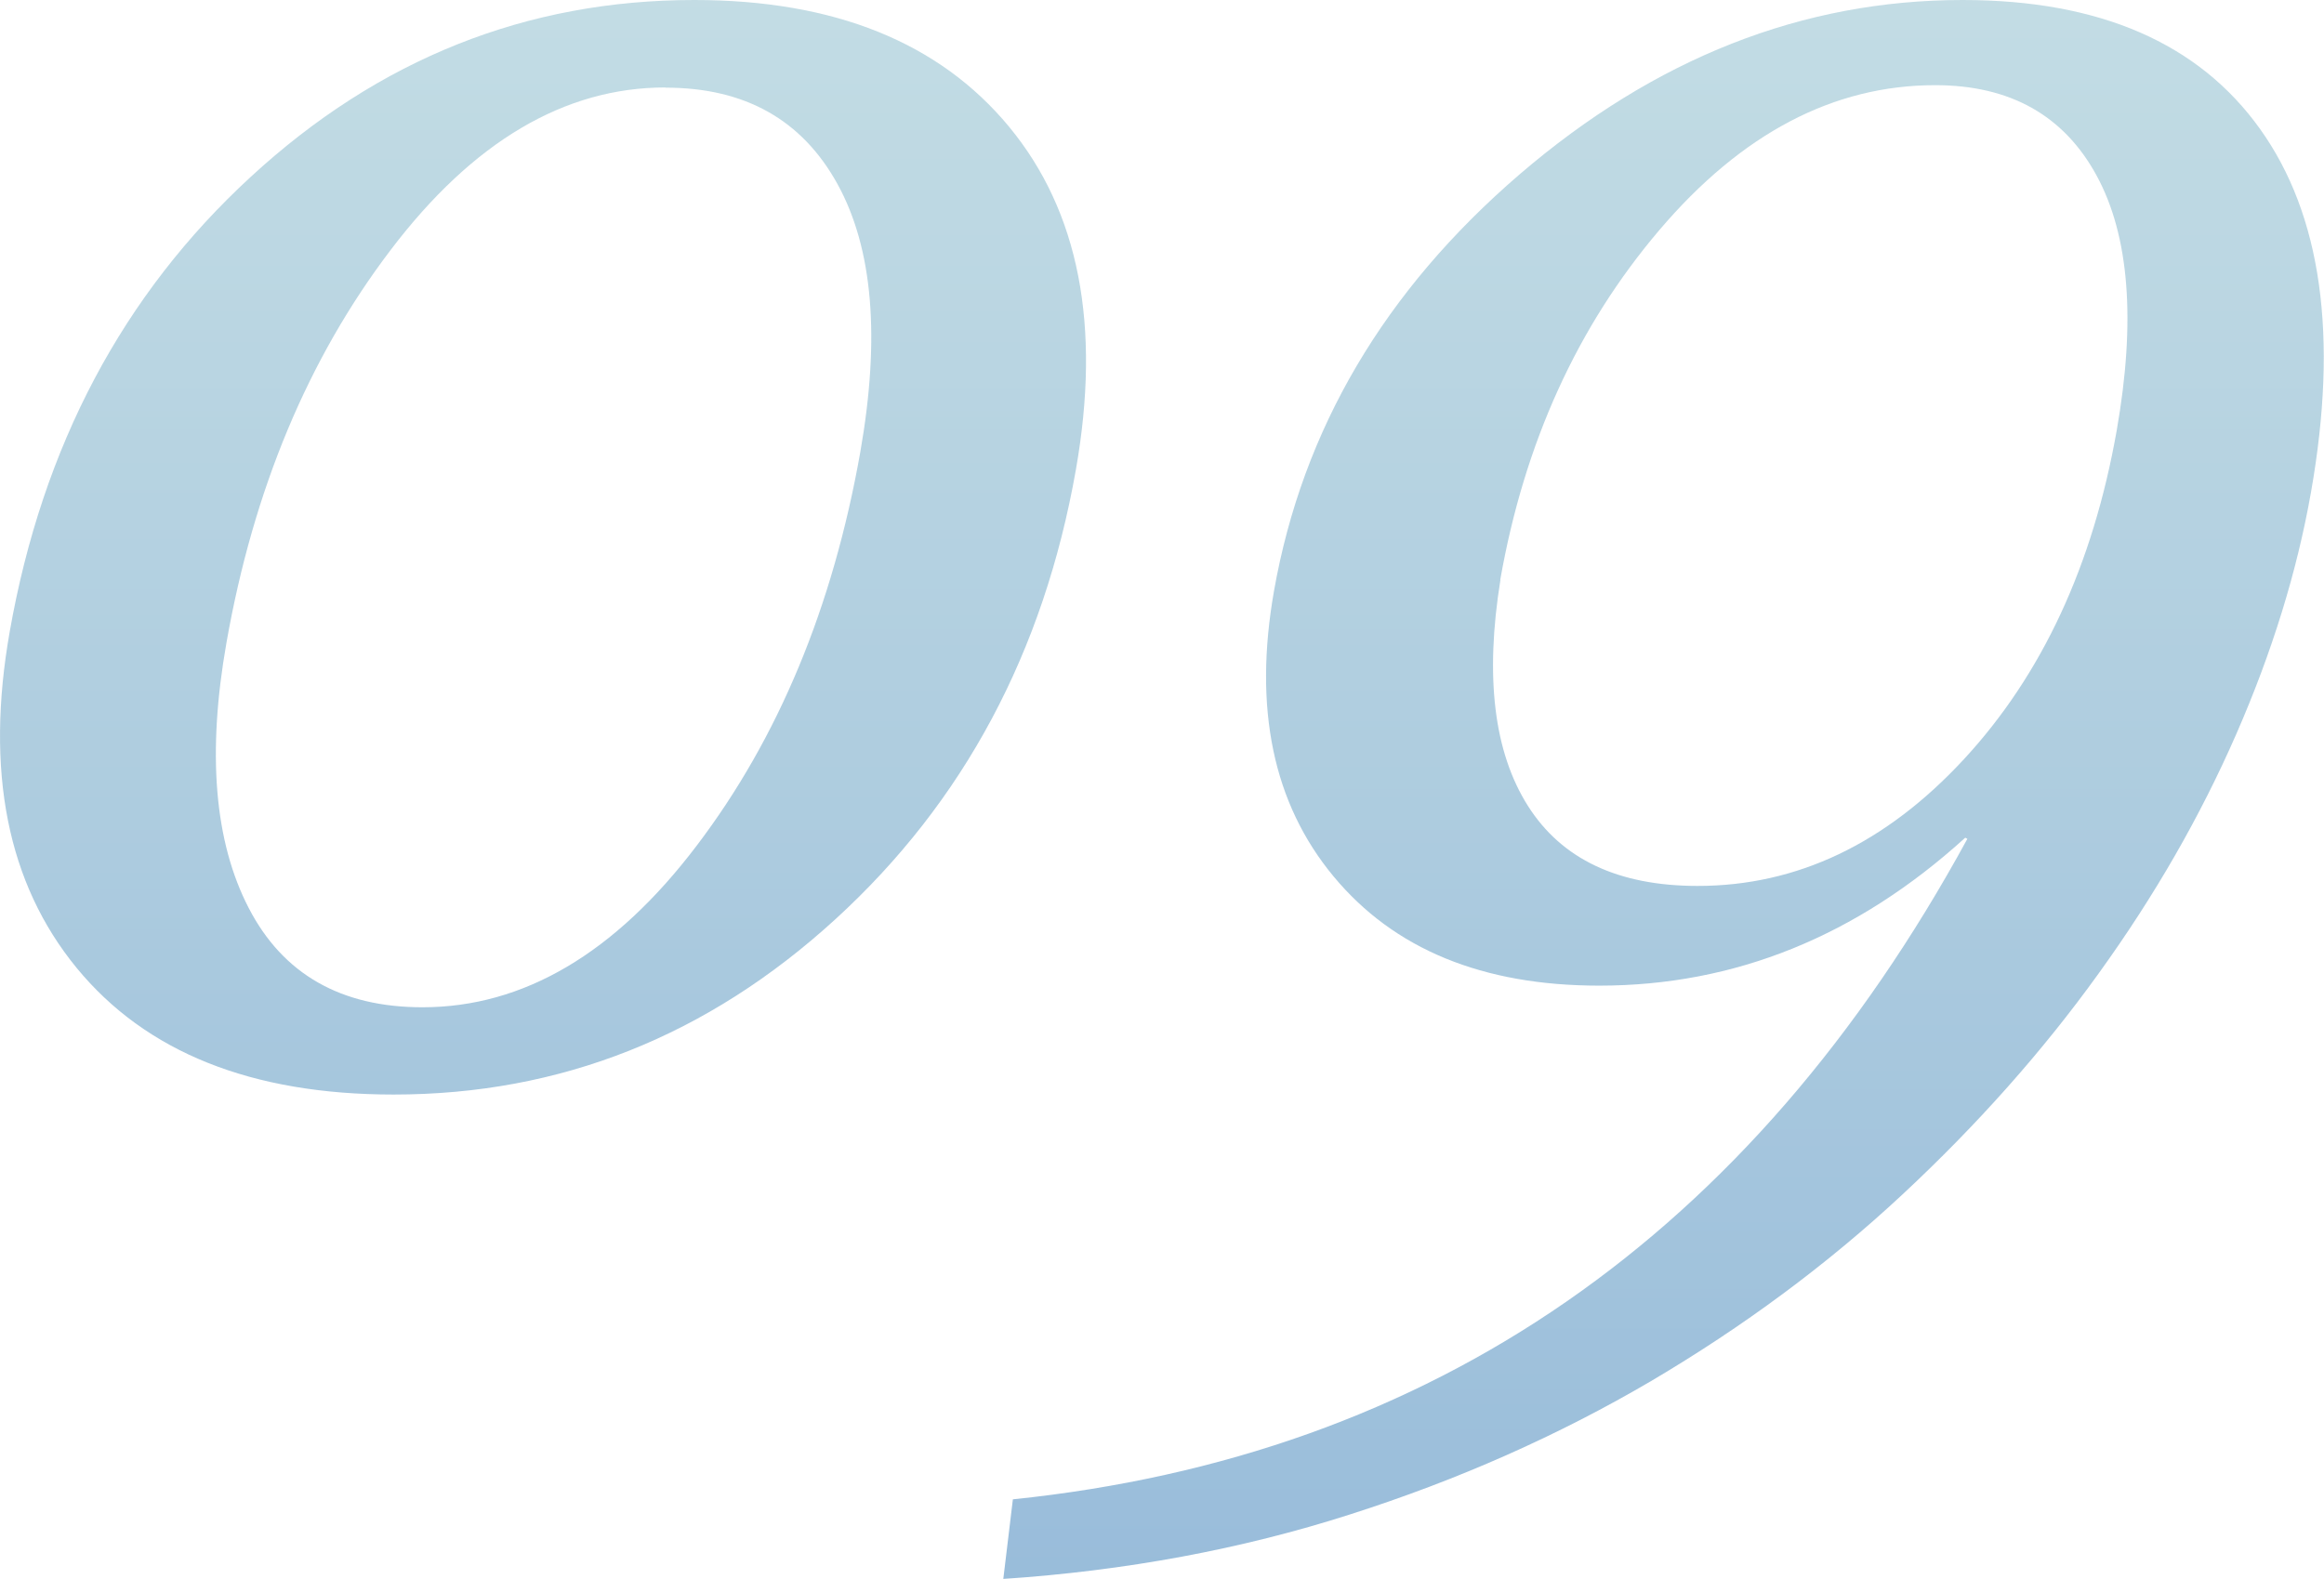
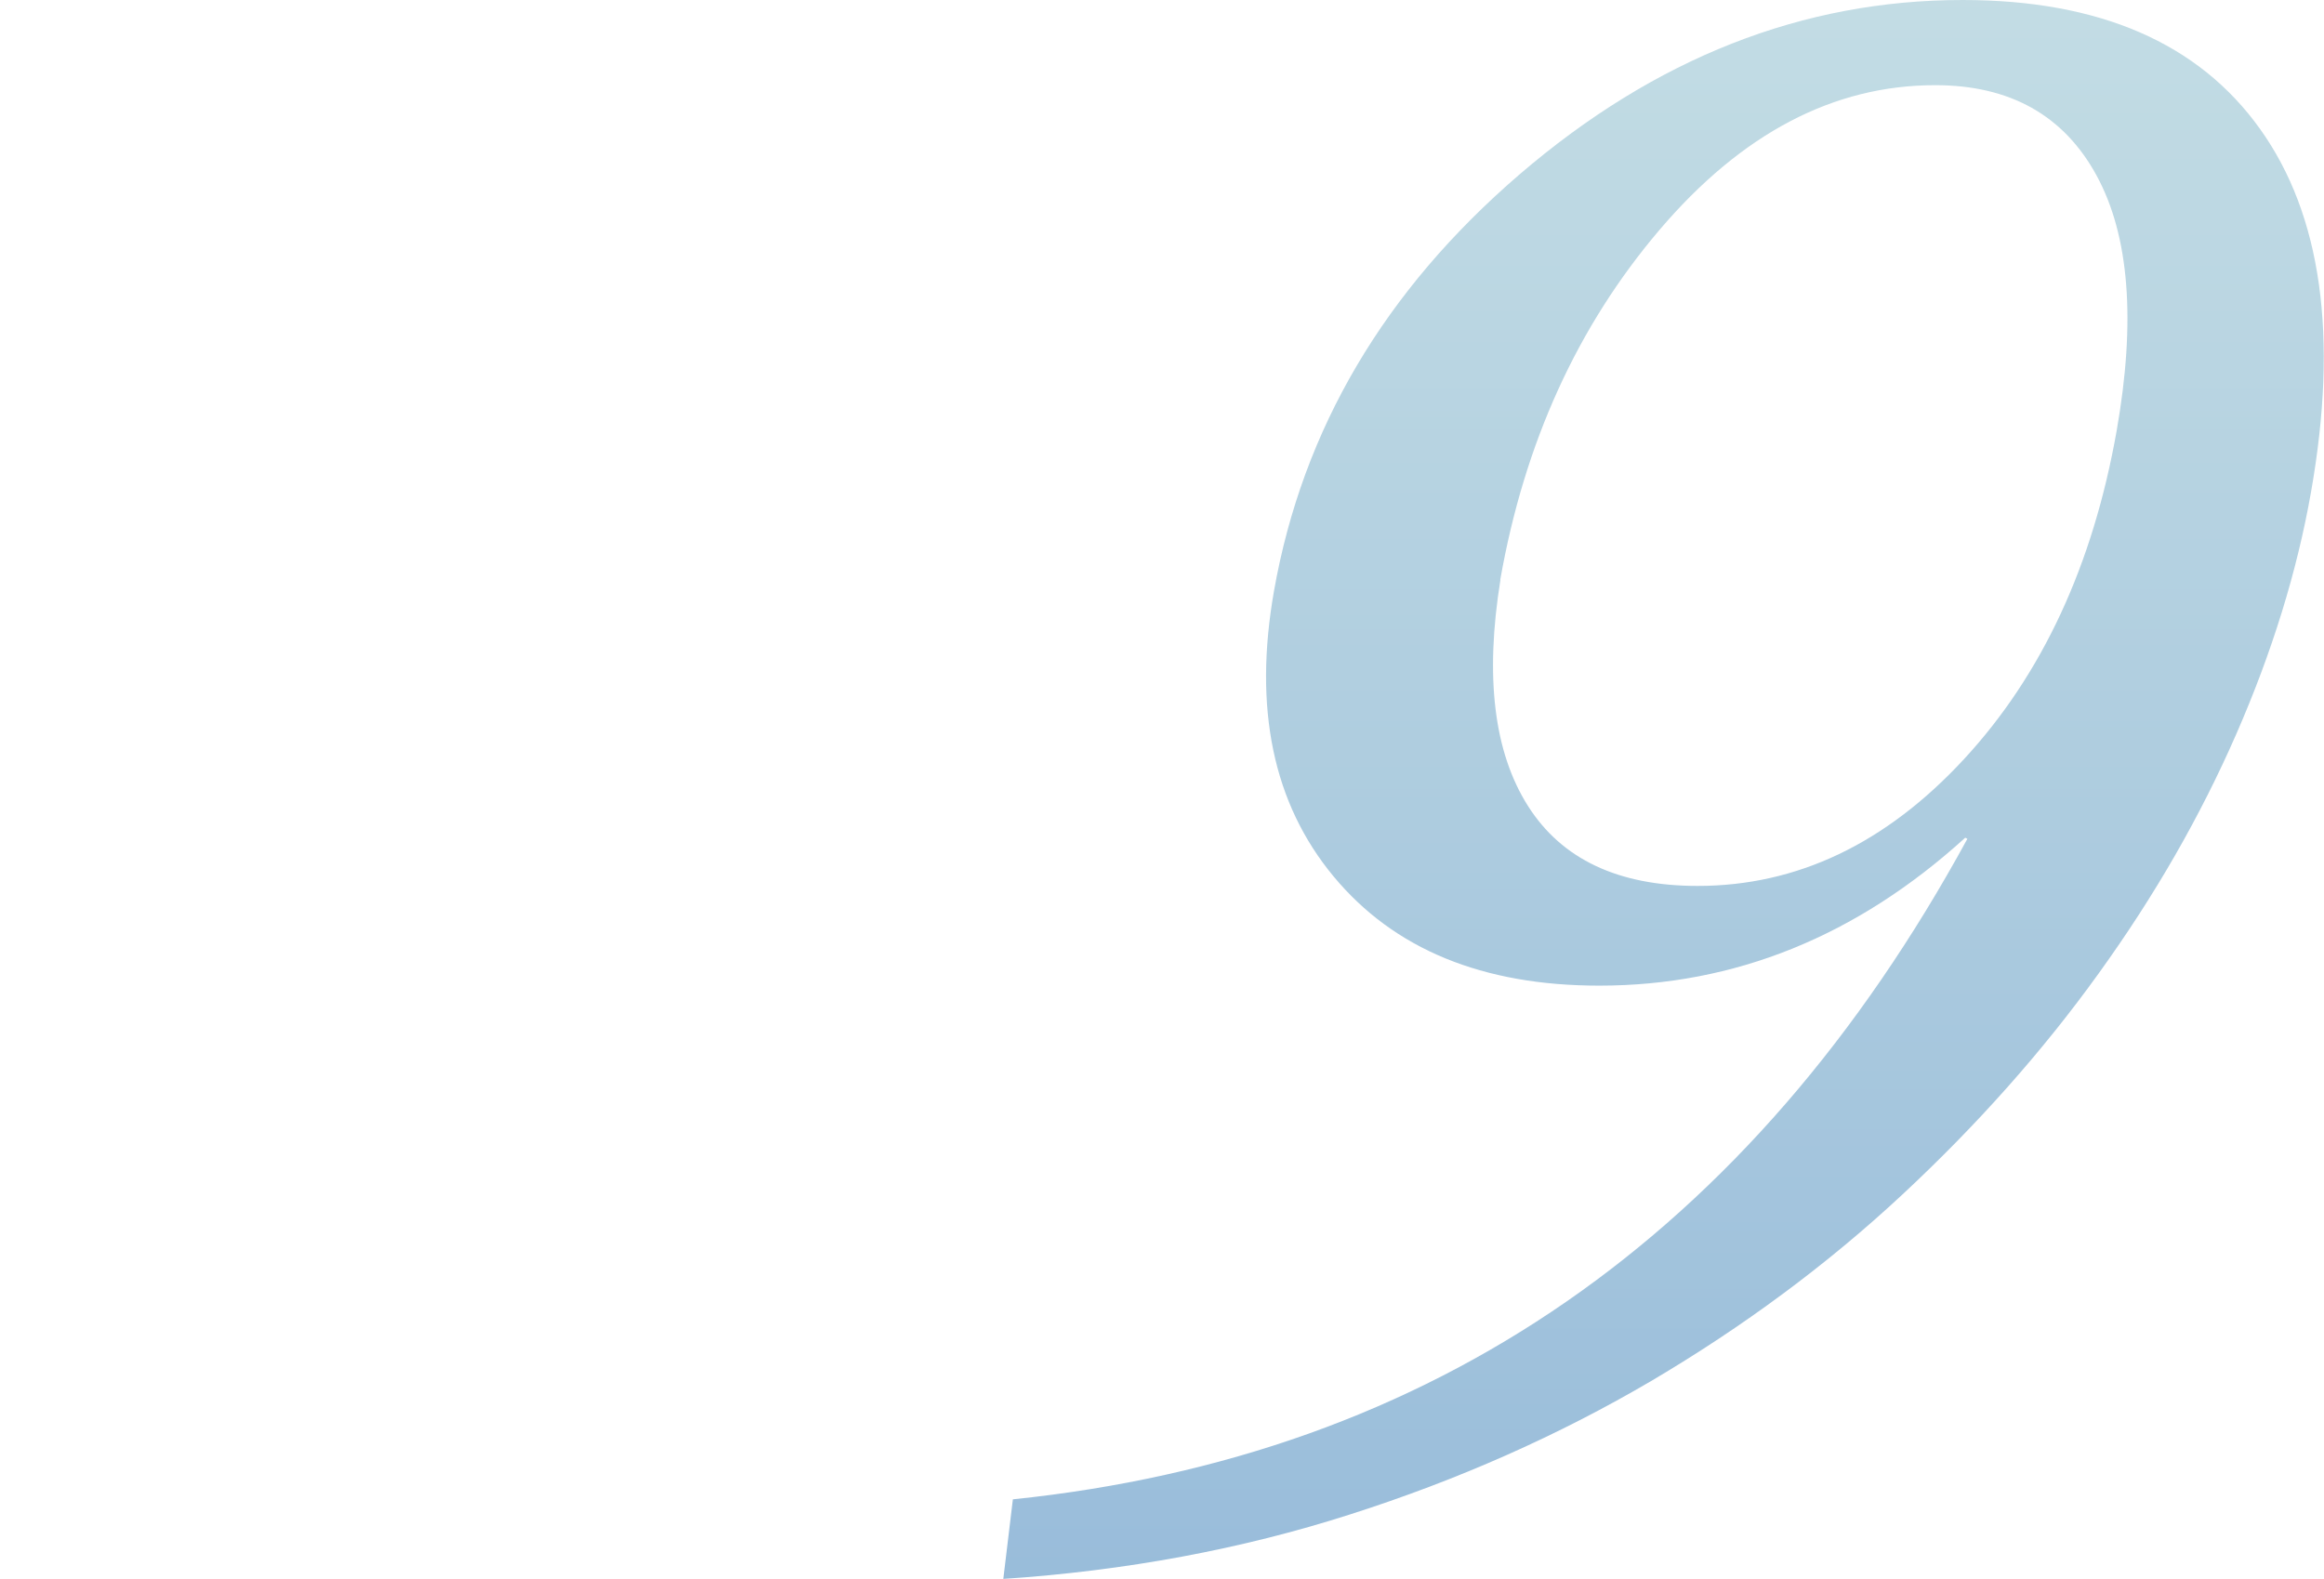
<svg xmlns="http://www.w3.org/2000/svg" id="_レイヤー_2" data-name="レイヤー 2" width="121.4" height="82.5" viewBox="0 0 121.4 82.5">
  <defs>
    <style>
      .cls-1 {
        fill: url(#_名称未設定グラデーション_11);
      }

      .cls-2 {
        opacity: .4;
      }
    </style>
    <linearGradient id="_名称未設定グラデーション_11" data-name="名称未設定グラデーション 11" x1="60.7" y1="0" x2="60.7" y2="82.5" gradientUnits="userSpaceOnUse">
      <stop offset="0" stop-color="#68a8bc" />
      <stop offset="1" stop-color="#0059a3" />
    </linearGradient>
  </defs>
  <g id="_レイヤー_1-2" data-name="レイヤー 1">
    <g class="cls-2">
      <g>
-         <path class="cls-1" d="M36.27,0c7.3,0,12.79,2.21,16.44,6.62,3.65,4.42,4.82,10.39,3.49,17.93-1.68,9.53-5.86,17.35-12.55,23.47s-14.38,9.17-23.09,9.17c-7.42,0-12.94-2.21-16.56-6.62C.38,46.15-.78,40.29.51,32.99c1.71-9.69,5.91-17.61,12.6-23.76C19.79,3.08,27.51,0,36.27,0ZM34.76,4.57c-5.27,0-10.06,2.83-14.36,8.5-4.3,5.66-7.16,12.5-8.57,20.51-1.02,5.78-.63,10.4,1.16,13.86,1.79,3.46,4.82,5.19,9.08,5.19,5.27,0,10.05-2.81,14.32-8.44,4.27-5.62,7.12-12.48,8.55-20.57,1.05-5.98.66-10.64-1.19-14-1.85-3.36-4.84-5.04-8.98-5.04Z" />
        <path class="cls-1" d="M52.92,78.34c21.92-2.27,38.54-13.77,49.85-34.51l-.11-.06c-5.68,5.16-12.05,7.73-19.12,7.73-6.09,0-10.72-1.9-13.88-5.71-3.16-3.81-4.19-8.78-3.11-14.91,1.49-8.44,5.76-15.69,12.83-21.77,7.07-6.07,14.78-9.11,23.14-9.11,7.15,0,12.33,2.25,15.54,6.74,3.21,4.49,4.1,10.82,2.66,18.98-.73,4.14-2.03,8.35-3.9,12.63-1.87,4.28-4.26,8.45-7.19,12.51-2.92,4.06-6.35,7.92-10.27,11.57-3.92,3.65-8.3,6.89-13.11,9.73-4.82,2.83-10.06,5.16-15.73,6.97-5.67,1.82-11.71,2.94-18.11,3.37l.5-4.16ZM78.38,30.29c-.82,5.08-.34,9.01,1.43,11.81s4.73,4.19,8.87,4.19c5.19,0,9.83-2.21,13.91-6.62,4.08-4.41,6.74-10.14,7.98-17.17,1.01-5.74.66-10.19-1.05-13.33-1.71-3.14-4.52-4.72-8.43-4.72-5.31,0-10.11,2.52-14.4,7.56-4.29,5.04-7.06,11.13-8.32,18.28Z" />
      </g>
    </g>
  </g>
</svg>